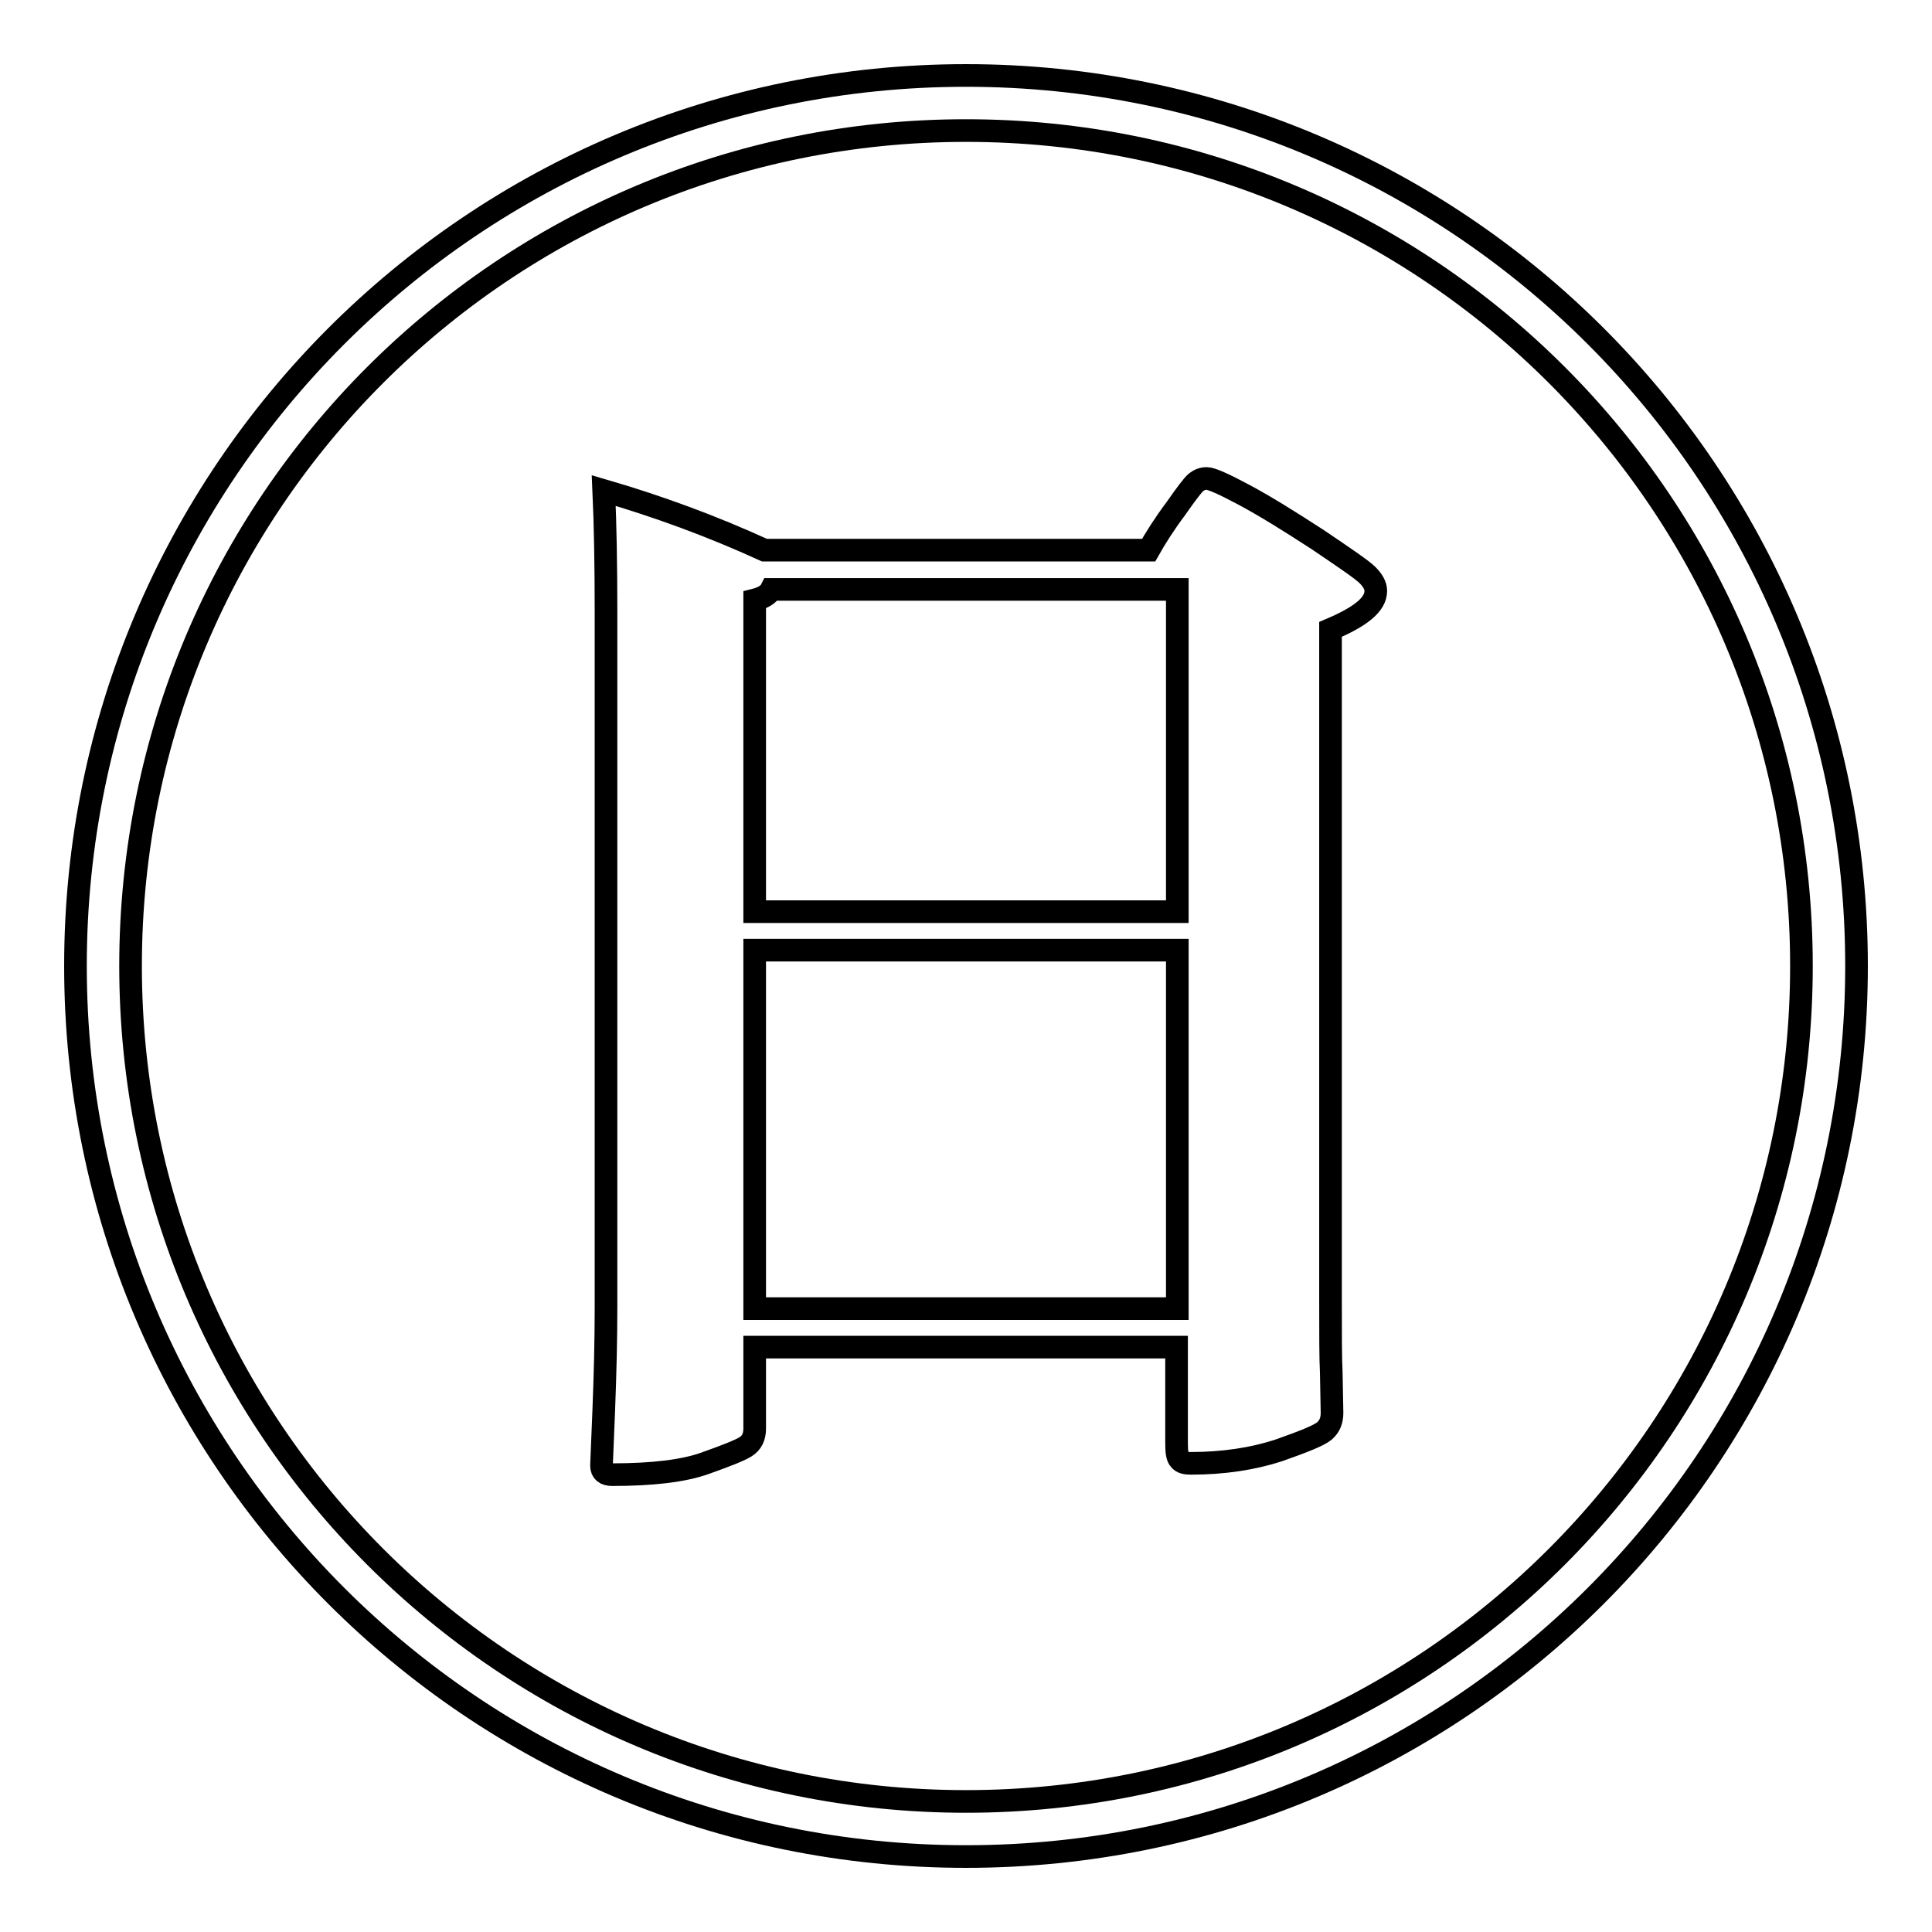
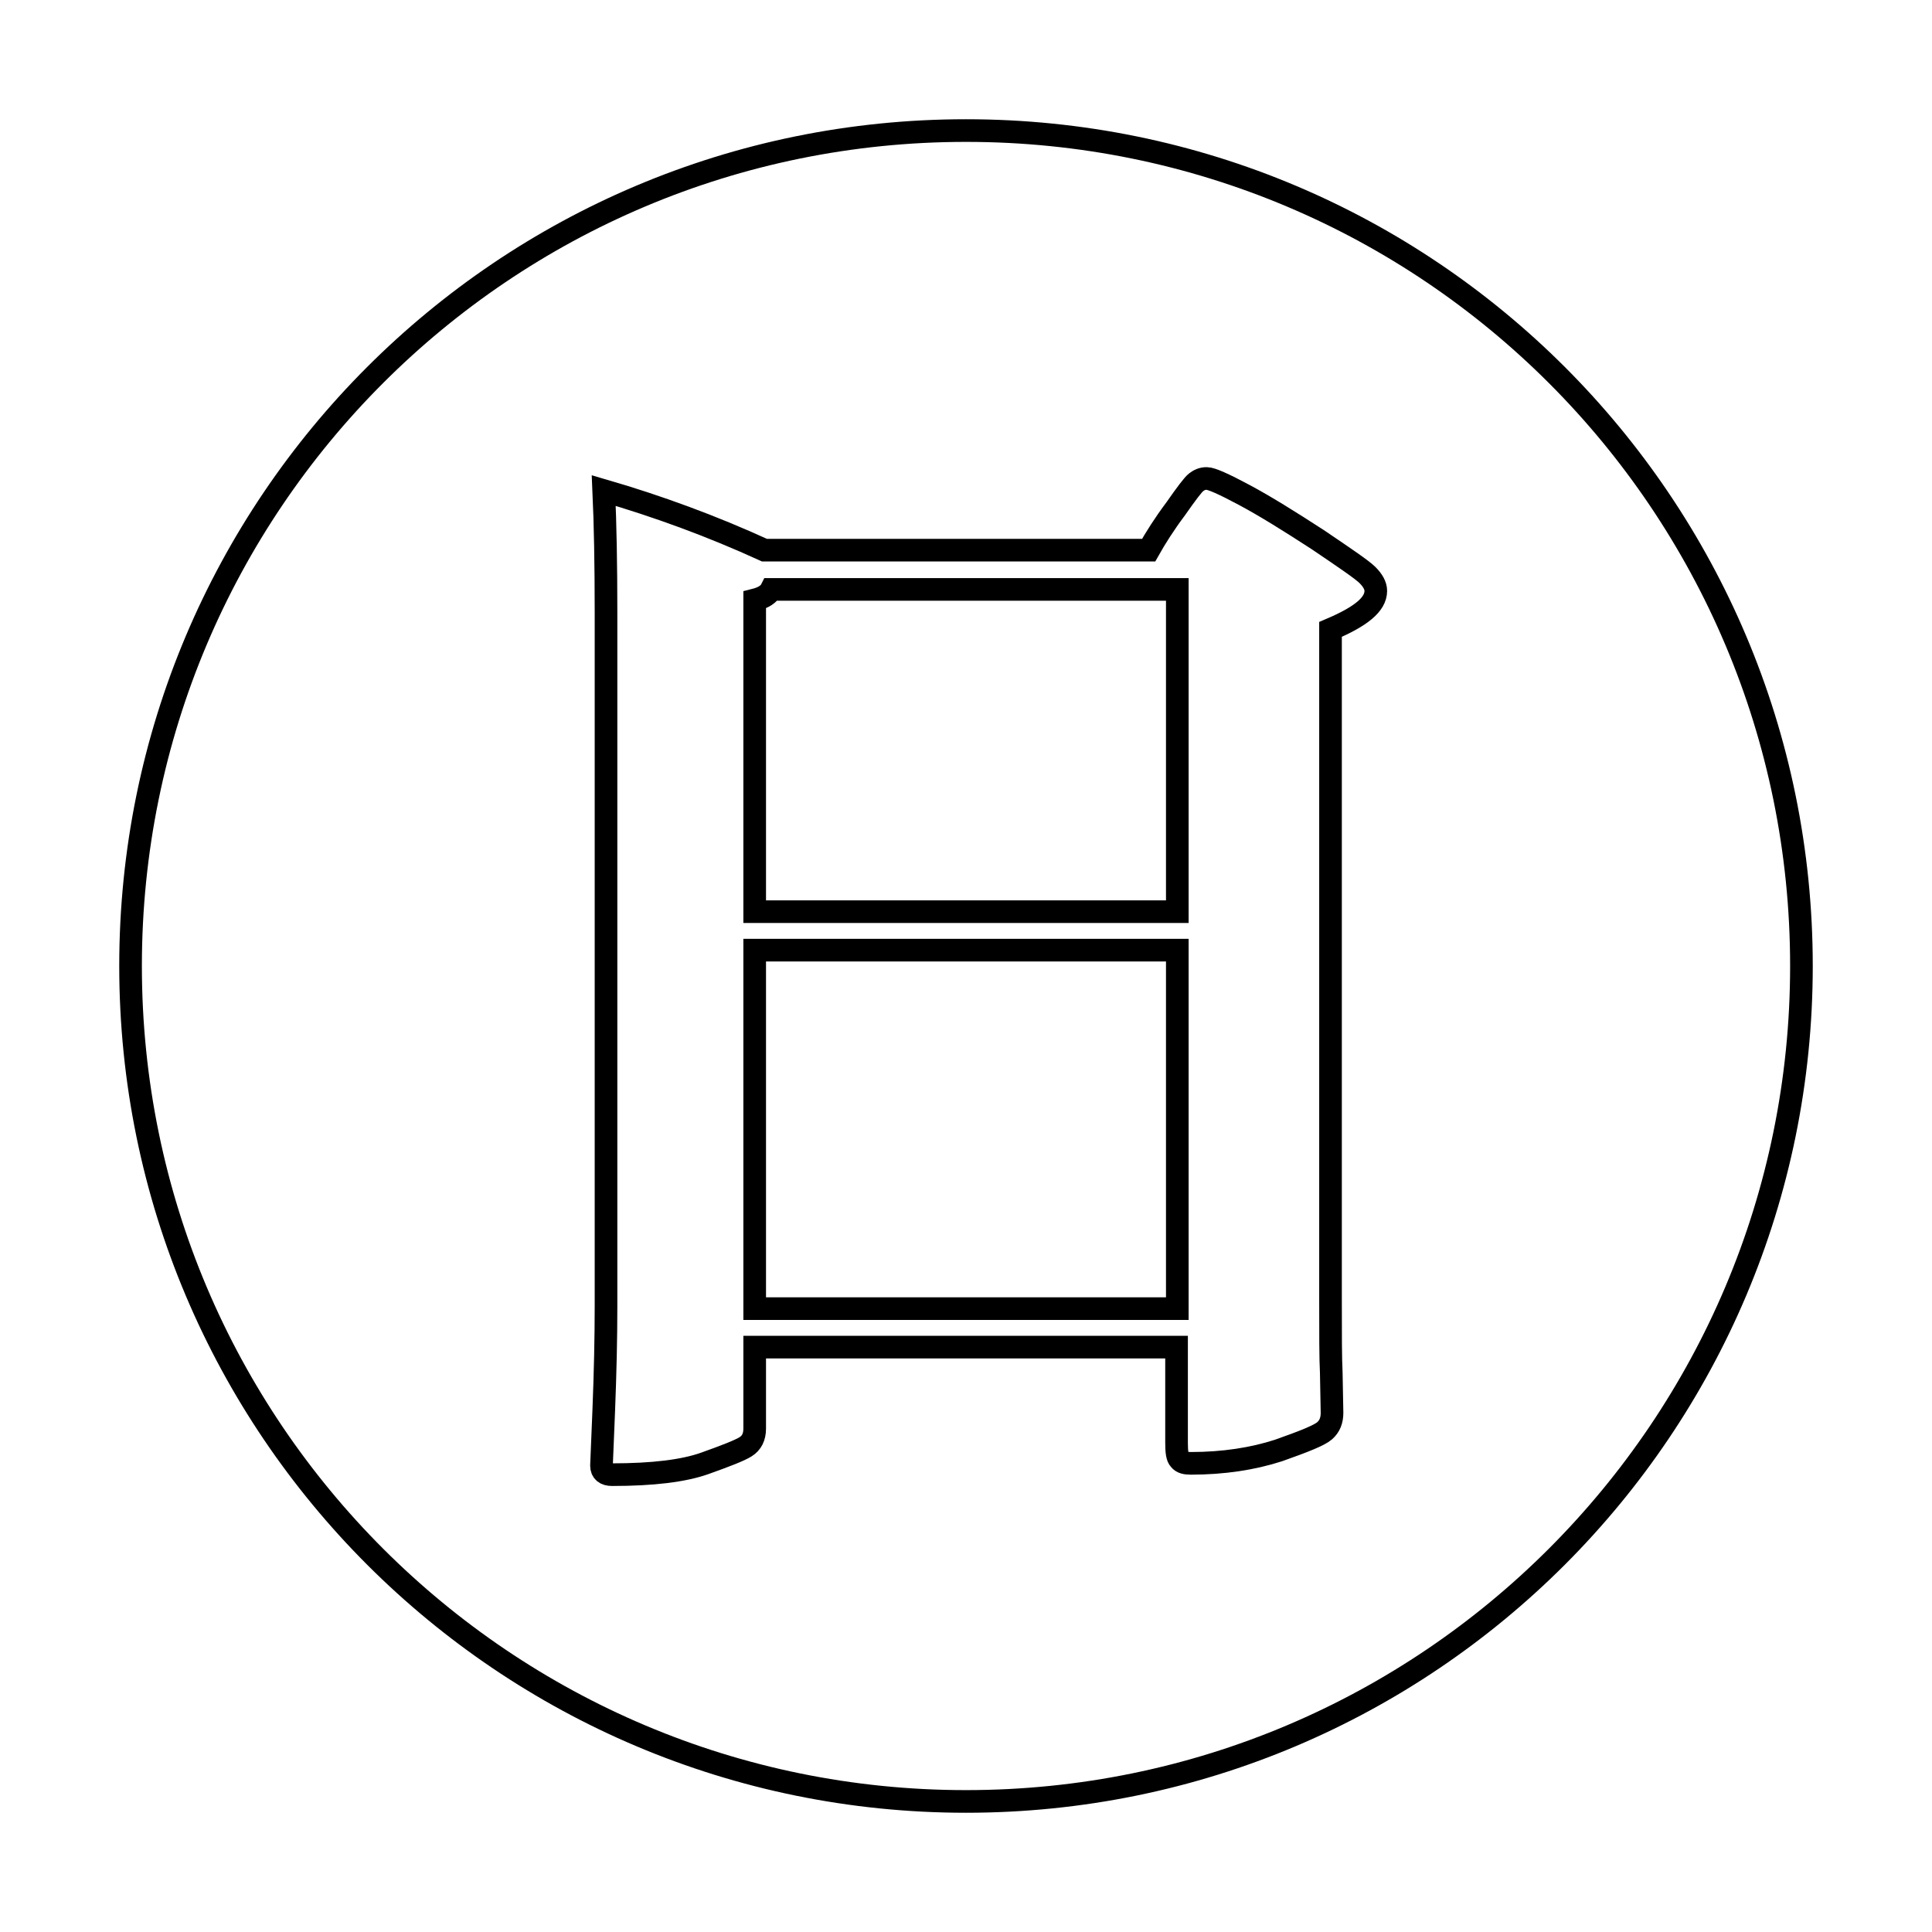
<svg xmlns="http://www.w3.org/2000/svg" version="1.1" x="0px" y="0px" viewBox="0 0 256 256" enable-background="new 0 0 256 256" xml:space="preserve">
  <g>
    <g>
-       <path stroke-width="3" fill-opacity="0" stroke="#000000" d="M10,128c0,65.2,52.8,118,118,118c65.2,0,118-52.8,118-118c0-65.2-52.8-118-118-118C62.8,10,10,62.8,10,128L10,128z" />
      <path stroke-width="3" fill-opacity="0" stroke="#000000" d="M118.5,241.8" />
      <path stroke-width="3" fill-opacity="0" stroke="#000000" d="M118.5,241.8" />
      <path stroke-width="3" fill-opacity="0" stroke="#000000" d="M100,79.5v41.3h56V78.1h-53.8C101.9,78.7,101.2,79.2,100,79.5z" />
      <path stroke-width="3" fill-opacity="0" stroke="#000000" d="M100,125.9h56v47.5h-56V125.9L100,125.9z" />
      <path stroke-width="3" fill-opacity="0" stroke="#000000" d="M128,17.3C66.8,17.3,17.3,66.8,17.3,128c0,61.2,49.6,110.7,110.7,110.7c61.2,0,110.7-49.6,110.7-110.7C238.7,66.8,189.2,17.3,128,17.3z M176.3,83.4V172c0,4.7,0,8,0.1,9.9l0.1,5.3c0,1-0.3,1.8-1,2.4c-0.7,0.6-2.7,1.4-6.1,2.6c-3.4,1.1-7.3,1.7-11.6,1.7c-0.7,0-1.2-0.1-1.5-0.5c-0.3-0.3-0.4-1-0.4-2.2v-12.7H100v10.8c0,1.1-0.4,1.9-1.2,2.4c-0.8,0.5-2.6,1.2-5.4,2.2c-2.8,1-6.9,1.5-12.3,1.5c-0.9,0-1.4-0.4-1.4-1.2l0.3-7.3c0.2-5.1,0.3-9.6,0.3-13.8v-92c0-6.3-0.1-11.7-0.3-16.1c7.2,2.1,14.3,4.7,21.3,7.9h50.9c0.9-1.6,2.1-3.5,3.6-5.5c1.4-2,2.3-3.2,2.7-3.5c0.4-0.3,0.8-0.5,1.4-0.5c0.6,0,2.2,0.7,5,2.2c2.8,1.5,6,3.5,9.7,5.9c3.7,2.5,5.9,4,6.6,4.7s1.1,1.4,1.1,2.1C182.3,80.1,180.3,81.7,176.3,83.4z" />
    </g>
  </g>
</svg>